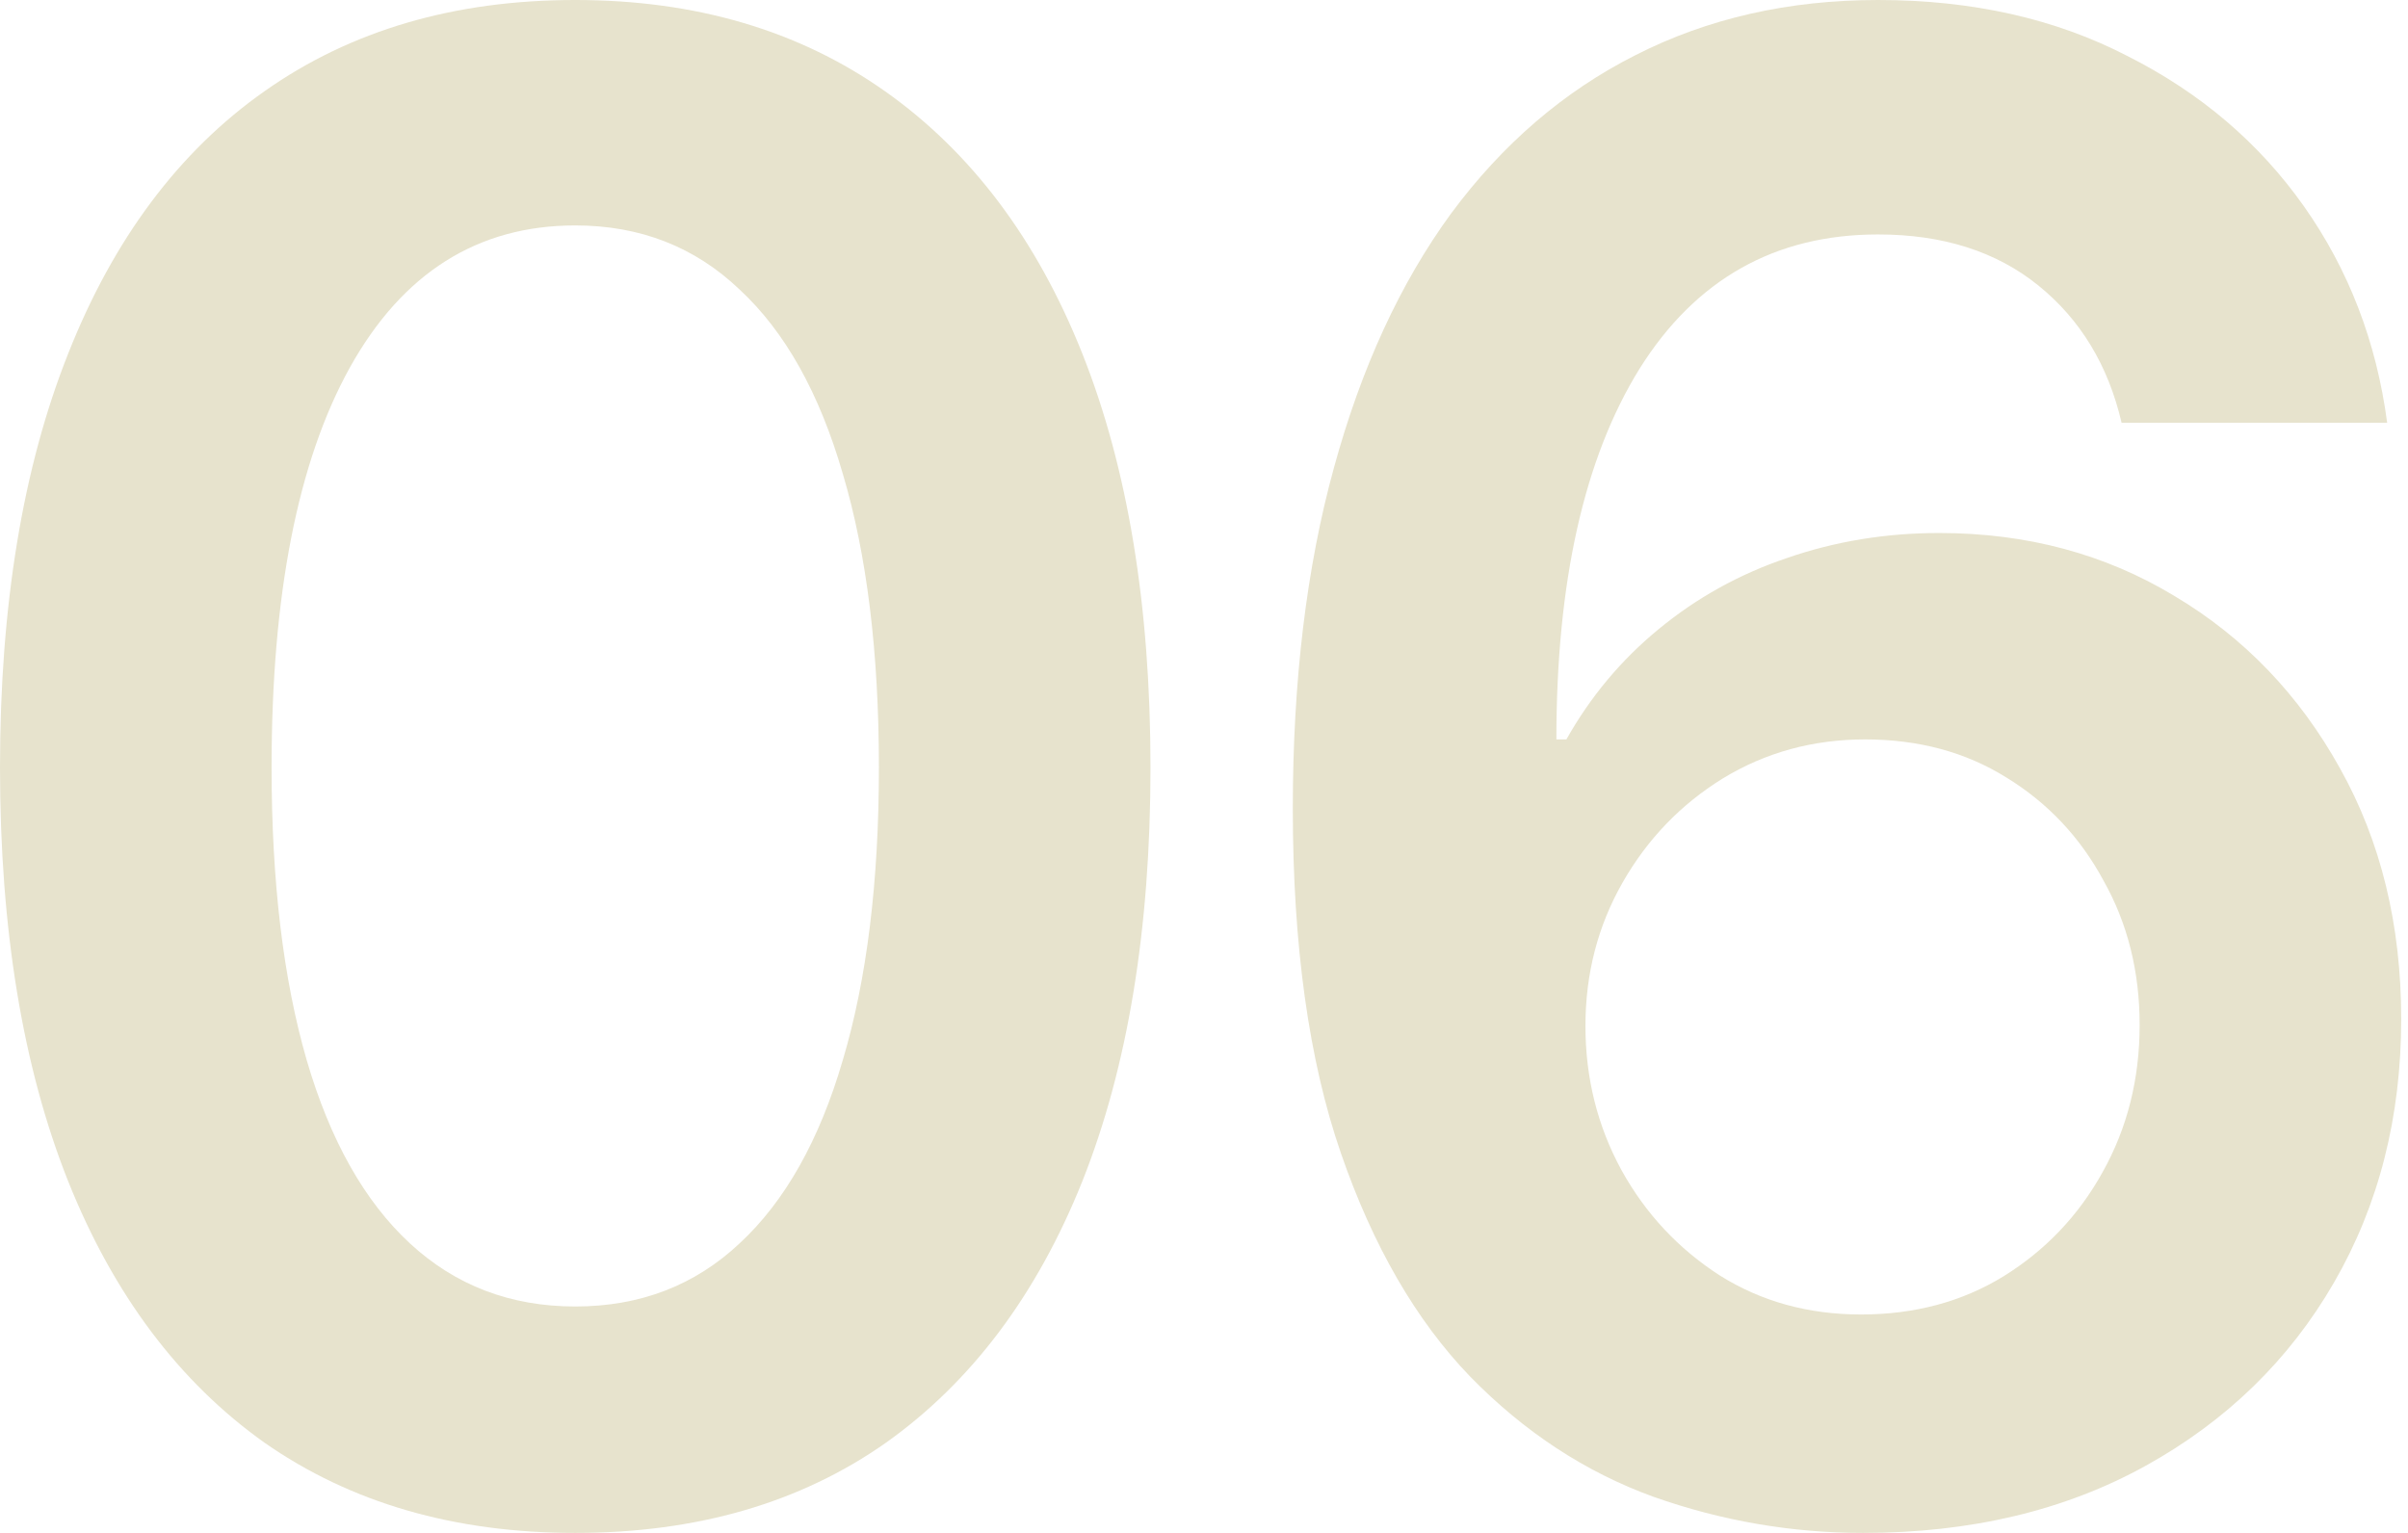
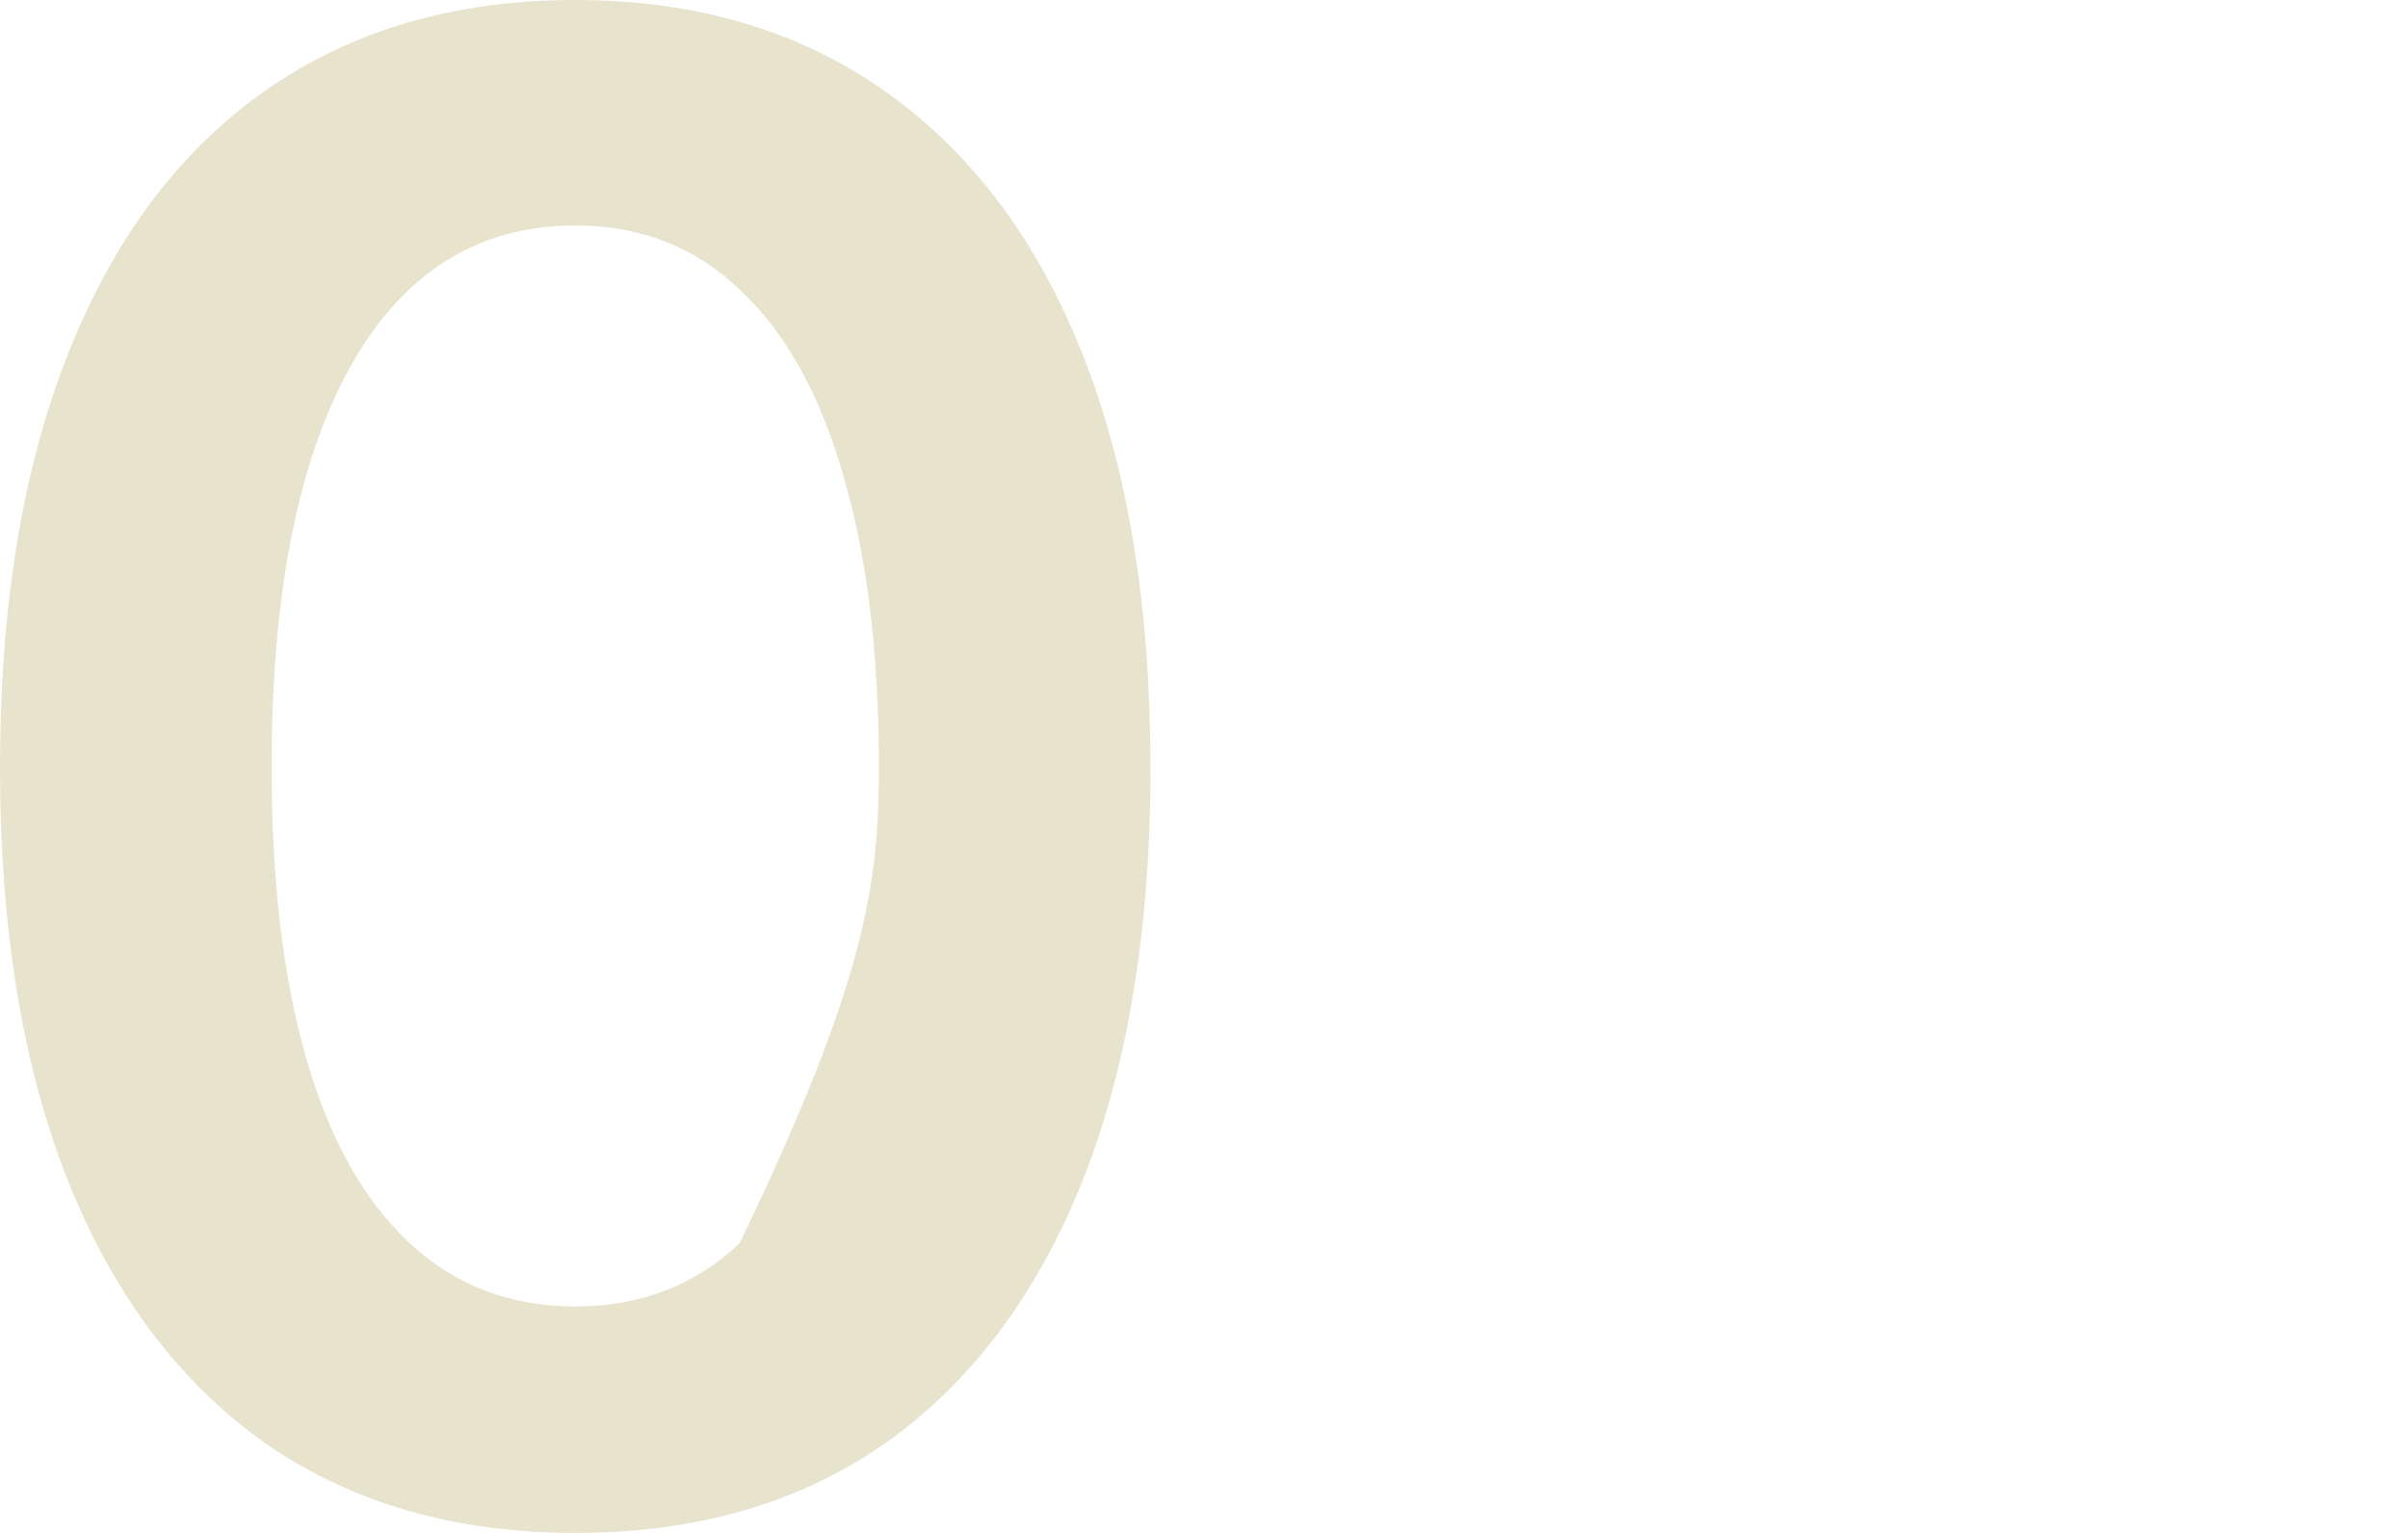
<svg xmlns="http://www.w3.org/2000/svg" width="157" height="100" viewBox="0 0 157 100" fill="none">
-   <path d="M121.469 99.972C116.808 99.972 112.256 99.188 107.813 97.619C103.37 96.008 99.384 93.394 95.855 89.778C92.327 86.119 89.517 81.262 87.426 75.207C85.335 69.153 84.29 61.66 84.29 52.73C84.29 44.41 85.183 37.005 86.969 30.514C88.755 23.98 91.303 18.448 94.614 13.918C97.968 9.387 101.976 5.946 106.637 3.594C111.341 1.198 116.612 0 122.449 0C128.591 0 134.014 1.22 138.719 3.659C143.467 6.055 147.3 9.322 150.219 13.46C153.138 17.599 154.945 22.303 155.642 27.574H138.327C137.456 23.828 135.648 20.844 132.904 18.622C130.159 16.401 126.675 15.29 122.449 15.29C115.741 15.29 110.557 18.208 106.898 24.046C103.282 29.883 101.475 37.941 101.475 48.222H102.128C103.696 45.434 105.7 43.038 108.139 41.034C110.622 38.987 113.41 37.44 116.503 36.395C119.639 35.306 122.95 34.761 126.435 34.761C132.141 34.761 137.26 36.133 141.79 38.878C146.32 41.579 149.914 45.325 152.571 50.117C155.228 54.865 156.557 60.31 156.557 66.452C156.557 72.855 155.098 78.583 152.179 83.636C149.261 88.689 145.166 92.675 139.895 95.594C134.624 98.512 128.482 99.972 121.469 99.972ZM121.338 85.727C124.823 85.727 127.916 84.9 130.617 83.244C133.361 81.546 135.517 79.28 137.085 76.449C138.697 73.574 139.503 70.372 139.503 66.844C139.503 63.359 138.719 60.222 137.151 57.435C135.626 54.603 133.514 52.36 130.813 50.705C128.156 49.049 125.085 48.222 121.6 48.222C118.202 48.222 115.109 49.071 112.321 50.77C109.577 52.469 107.399 54.734 105.787 57.565C104.175 60.397 103.37 63.511 103.37 66.909C103.37 70.307 104.154 73.443 105.722 76.318C107.29 79.15 109.425 81.437 112.125 83.179C114.826 84.878 117.897 85.727 121.338 85.727Z" fill="#E7E3CD" />
-   <path d="M37.506 99.972C29.621 99.972 22.869 98.011 17.25 94.091C11.674 90.127 7.405 84.442 4.443 77.037C1.481 69.588 0 60.593 0 50.051C0 39.51 1.481 30.514 4.443 23.065C7.405 15.573 11.674 9.866 17.25 5.946C22.869 1.982 29.621 0 37.506 0C45.347 0 52.077 1.982 57.696 5.946C63.315 9.91 67.606 15.617 70.568 23.065C73.53 30.514 75.011 39.51 75.011 50.051C75.011 60.593 73.53 69.588 70.568 77.037C67.606 84.442 63.337 90.127 57.761 94.091C52.186 98.011 45.434 99.972 37.506 99.972ZM37.506 85.205C41.731 85.205 45.303 83.832 48.222 81.088C51.184 78.344 53.427 74.358 54.952 69.131C56.52 63.86 57.304 57.5 57.304 50.051C57.304 42.559 56.52 36.177 54.952 30.906C53.427 25.635 51.184 21.628 48.222 18.884C45.303 16.096 41.731 14.702 37.506 14.702C31.146 14.702 26.245 17.794 22.804 23.98C19.406 30.122 17.707 38.812 17.707 50.051C17.707 57.5 18.47 63.86 19.994 69.131C21.519 74.358 23.762 78.344 26.724 81.088C29.687 83.832 33.28 85.205 37.506 85.205Z" fill="#E7E3CD" />
+   <path d="M37.506 99.972C29.621 99.972 22.869 98.011 17.25 94.091C11.674 90.127 7.405 84.442 4.443 77.037C1.481 69.588 0 60.593 0 50.051C0 39.51 1.481 30.514 4.443 23.065C7.405 15.573 11.674 9.866 17.25 5.946C22.869 1.982 29.621 0 37.506 0C45.347 0 52.077 1.982 57.696 5.946C63.315 9.91 67.606 15.617 70.568 23.065C73.53 30.514 75.011 39.51 75.011 50.051C75.011 60.593 73.53 69.588 70.568 77.037C67.606 84.442 63.337 90.127 57.761 94.091C52.186 98.011 45.434 99.972 37.506 99.972ZM37.506 85.205C41.731 85.205 45.303 83.832 48.222 81.088C56.52 63.86 57.304 57.5 57.304 50.051C57.304 42.559 56.52 36.177 54.952 30.906C53.427 25.635 51.184 21.628 48.222 18.884C45.303 16.096 41.731 14.702 37.506 14.702C31.146 14.702 26.245 17.794 22.804 23.98C19.406 30.122 17.707 38.812 17.707 50.051C17.707 57.5 18.47 63.86 19.994 69.131C21.519 74.358 23.762 78.344 26.724 81.088C29.687 83.832 33.28 85.205 37.506 85.205Z" fill="#E7E3CD" />
</svg>